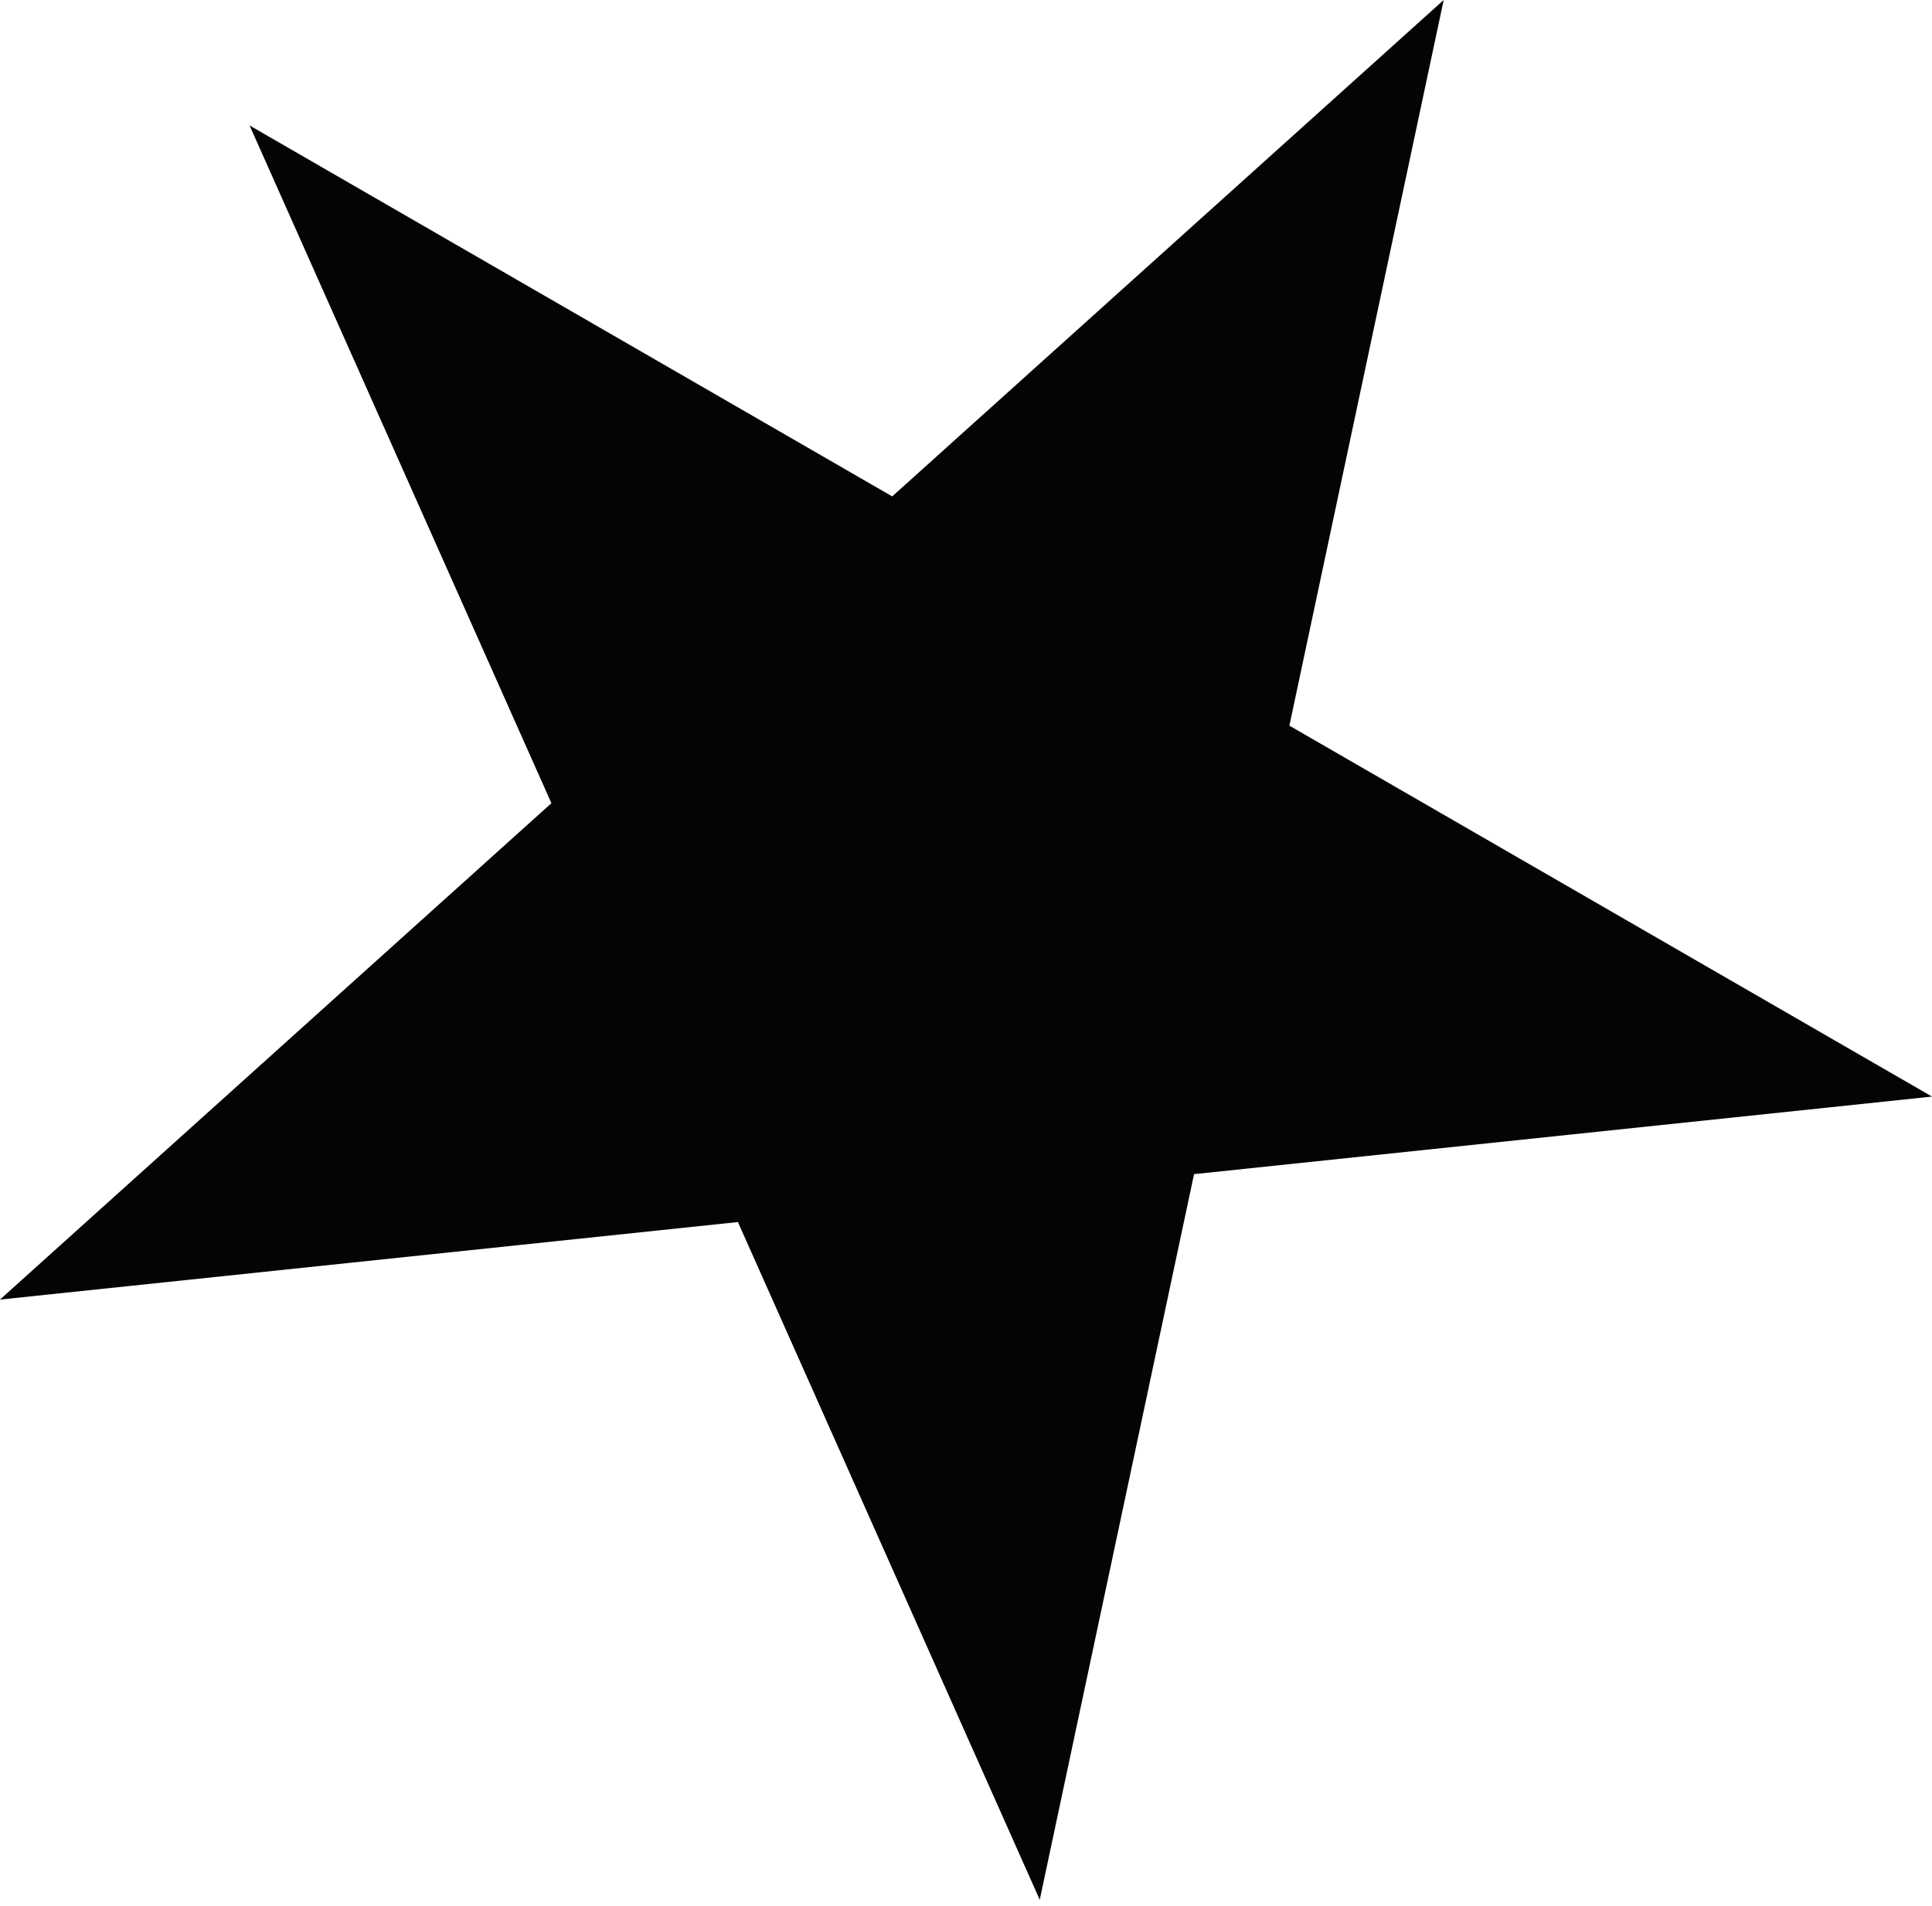
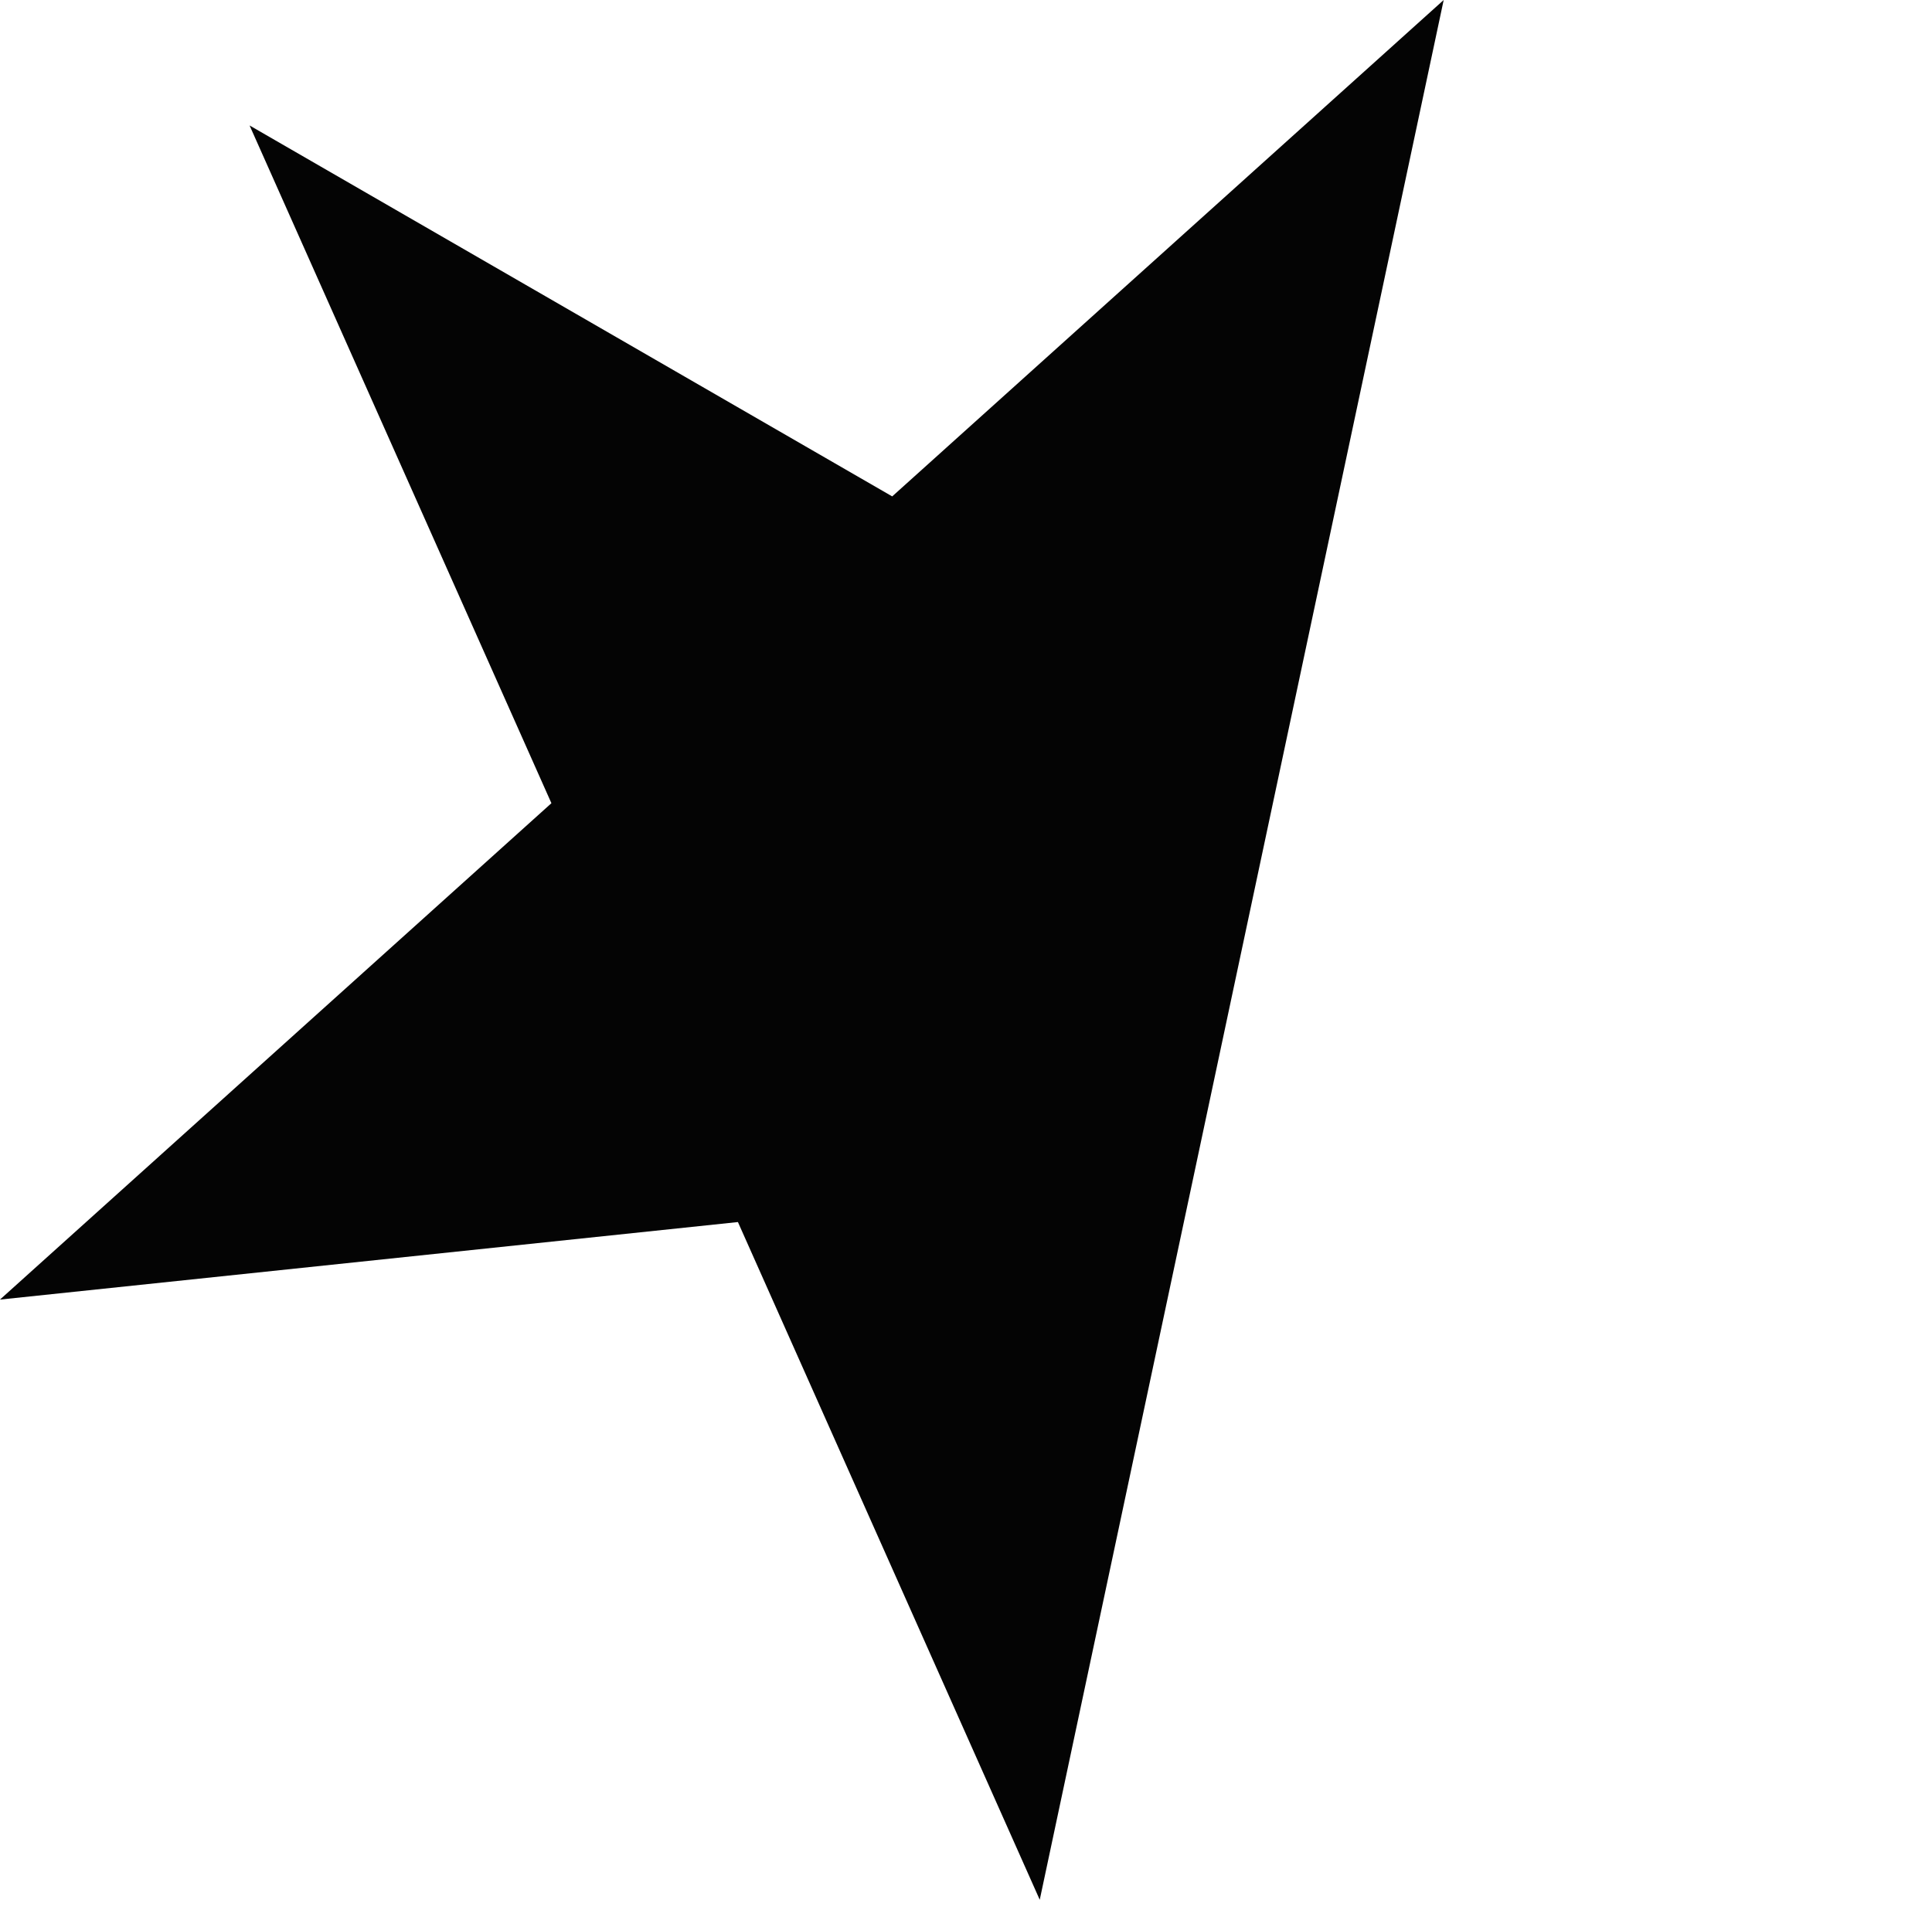
<svg xmlns="http://www.w3.org/2000/svg" width="76" height="75" viewBox="0 0 76 75" fill="none">
-   <path d="M56.791 0L50.721 28.553L76.001 43.148L46.971 46.2L40.901 74.752L29.028 48.085L-0.002 51.136L21.691 31.604L9.818 4.937L35.097 19.532L56.791 0Z" fill="#040404" />
+   <path d="M56.791 0L50.721 28.553L46.971 46.2L40.901 74.752L29.028 48.085L-0.002 51.136L21.691 31.604L9.818 4.937L35.097 19.532L56.791 0Z" fill="#040404" />
</svg>